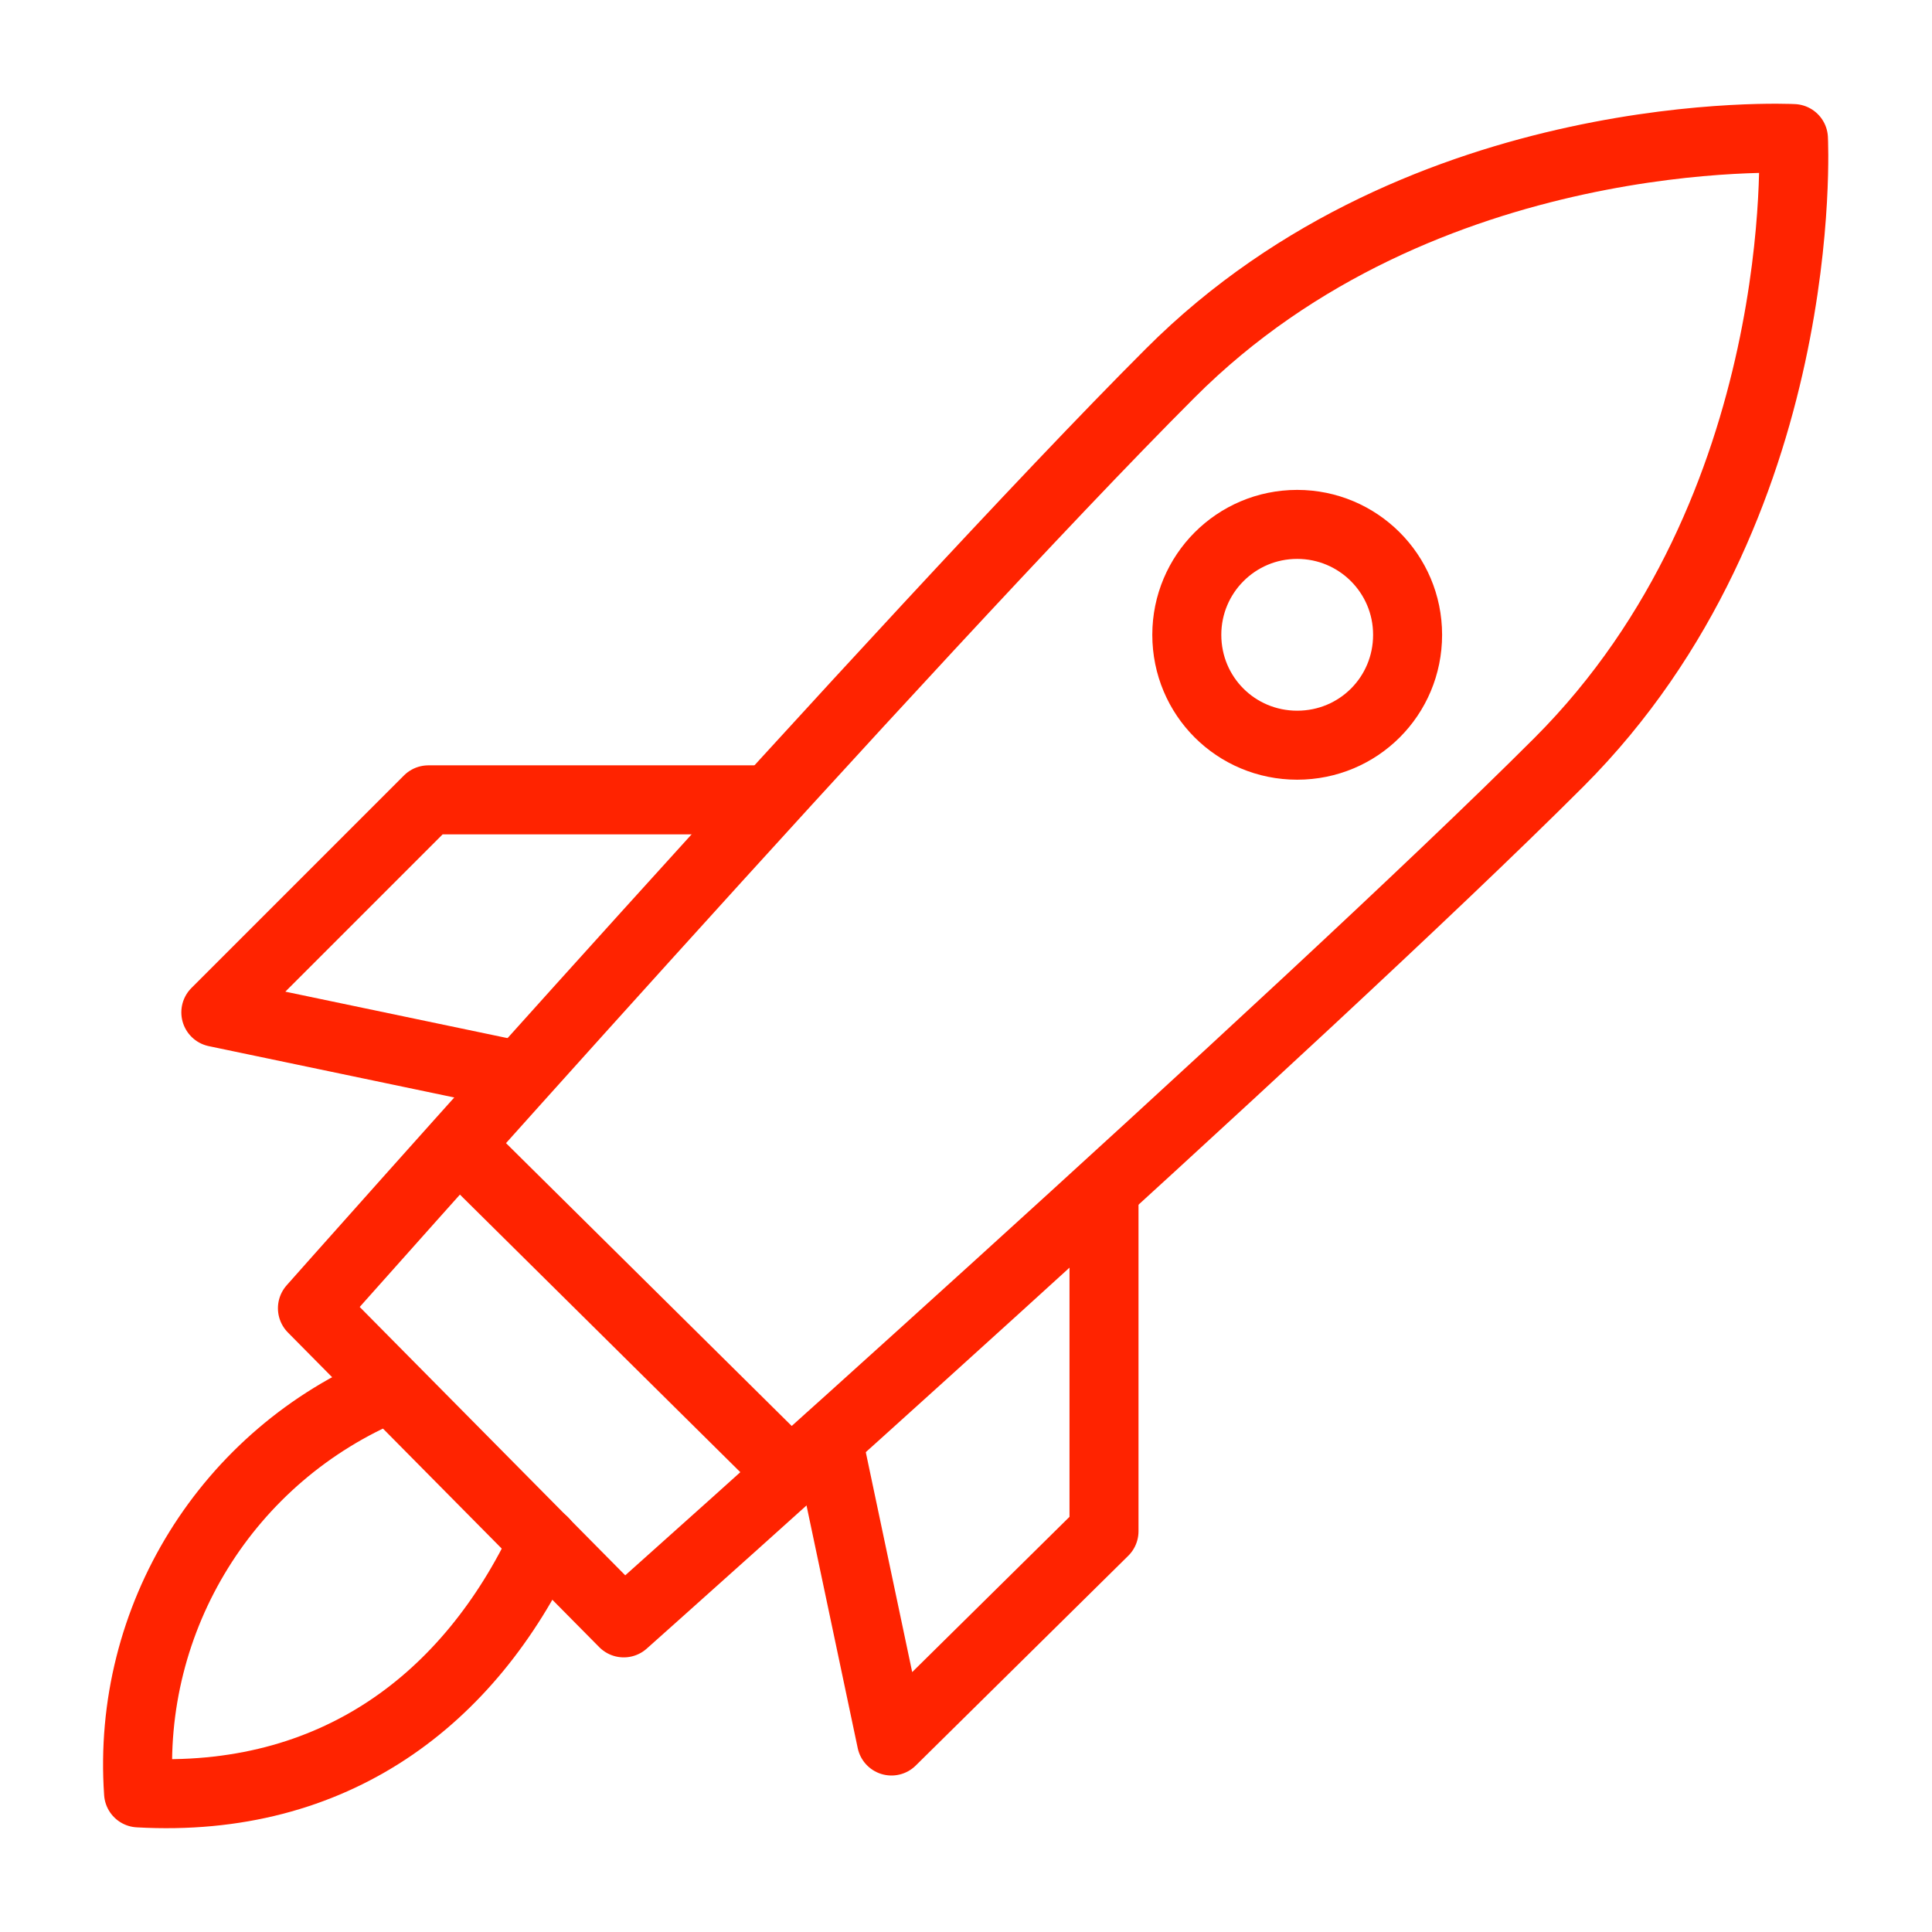
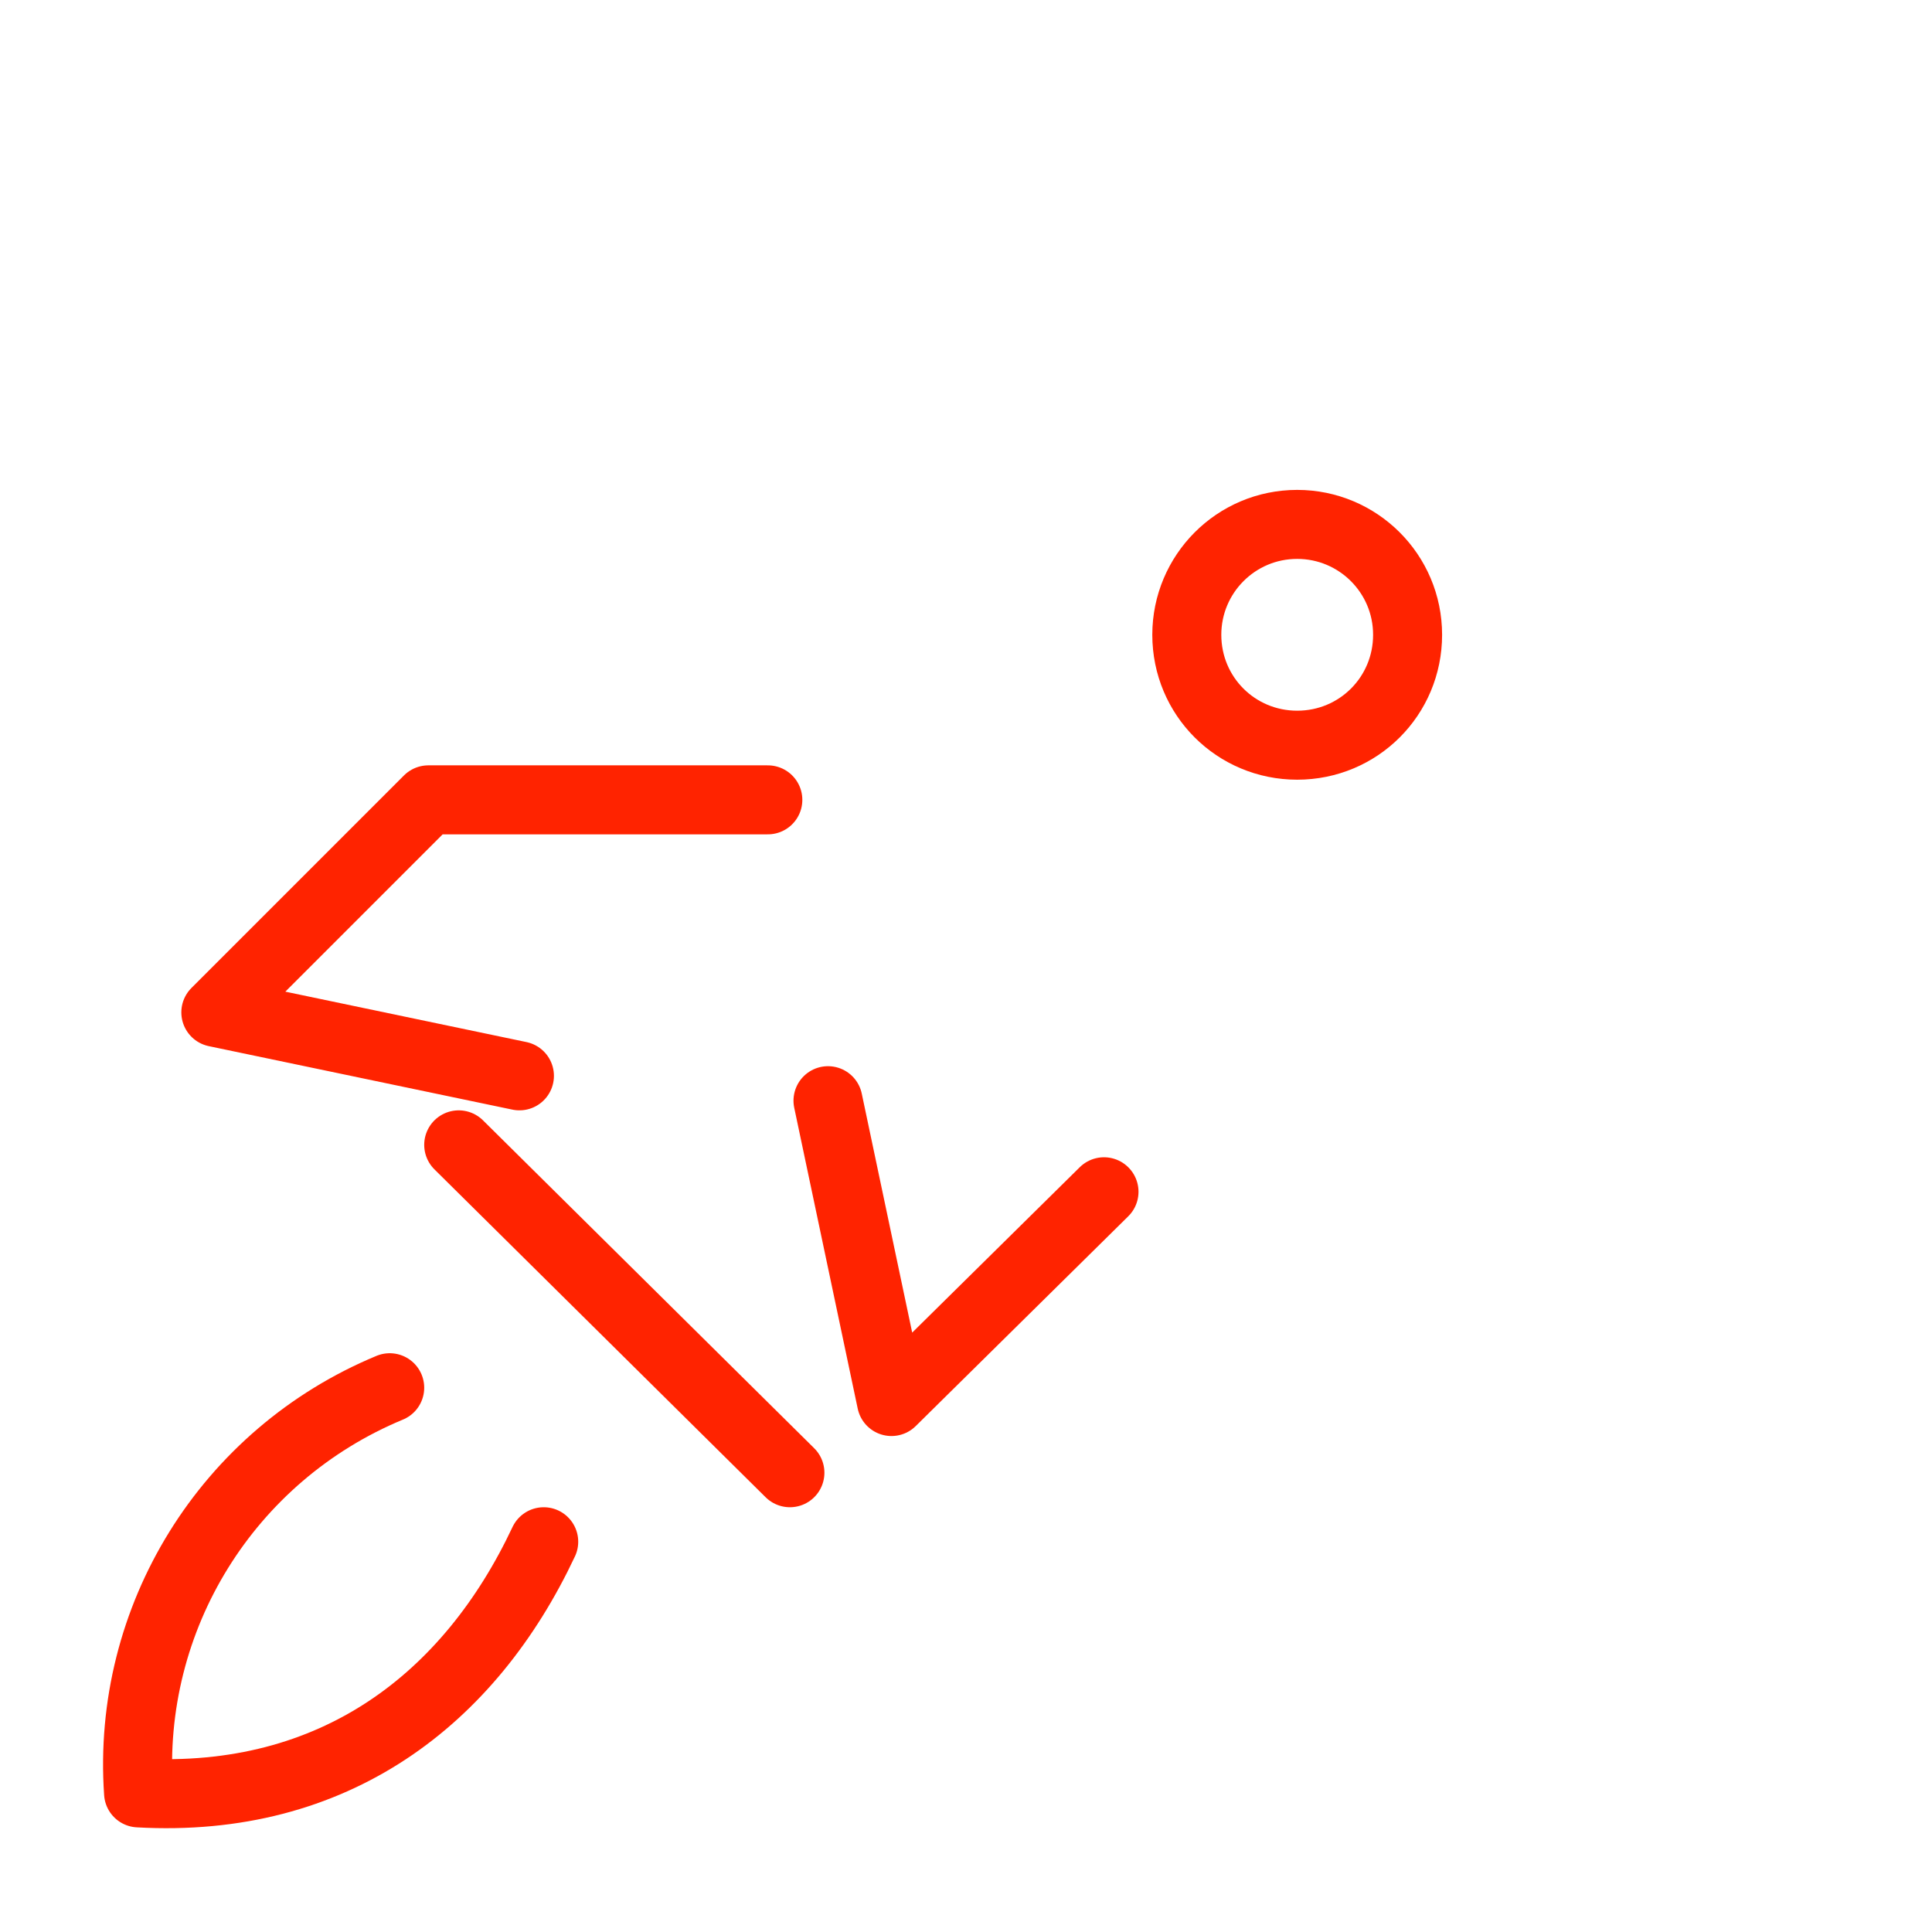
<svg xmlns="http://www.w3.org/2000/svg" id="Layer_1" viewBox="0 0 35 35">
  <defs>
    <style>.cls-1{fill:none;stroke:#ff2300;stroke-linecap:round;stroke-linejoin:round;stroke-width:1.25px;}</style>
  </defs>
  <g id="_14">
-     <path id="Path_16622" class="cls-1" d="m32.49,2.51s-6.7-.35-11.29,4.25c-4.6,4.6-15.54,16.94-15.54,16.94l5.64,5.7s12.34-10.99,16.94-15.59c4.6-4.6,4.25-11.3,4.25-11.3Z" />
    <path id="Path_16623" class="cls-1" d="m23.5,9.5c1.1,0,2,.89,2,2s-.89,2-2,2-2-.89-2-2h0c0-1.1.89-2,2-2Z" />
    <path id="Path_16621" class="cls-1" d="m7.06,25.14c-2.94,1.22-4.77,4.17-4.55,7.34,3.55.2,6-1.7,7.34-4.55" />
-     <path id="Path_16624" class="cls-1" d="m8.31,20.74l6,5.94m-.4-12.19h-6.15l-3.85,3.85,5.5,1.15m10.59,2.1v6.15l-3.85,3.8-1.15-5.45" />
+     <path id="Path_16624" class="cls-1" d="m8.31,20.74l6,5.94m-.4-12.19h-6.15l-3.85,3.85,5.5,1.15m10.59,2.1l-3.85,3.8-1.15-5.45" />
  </g>
</svg>